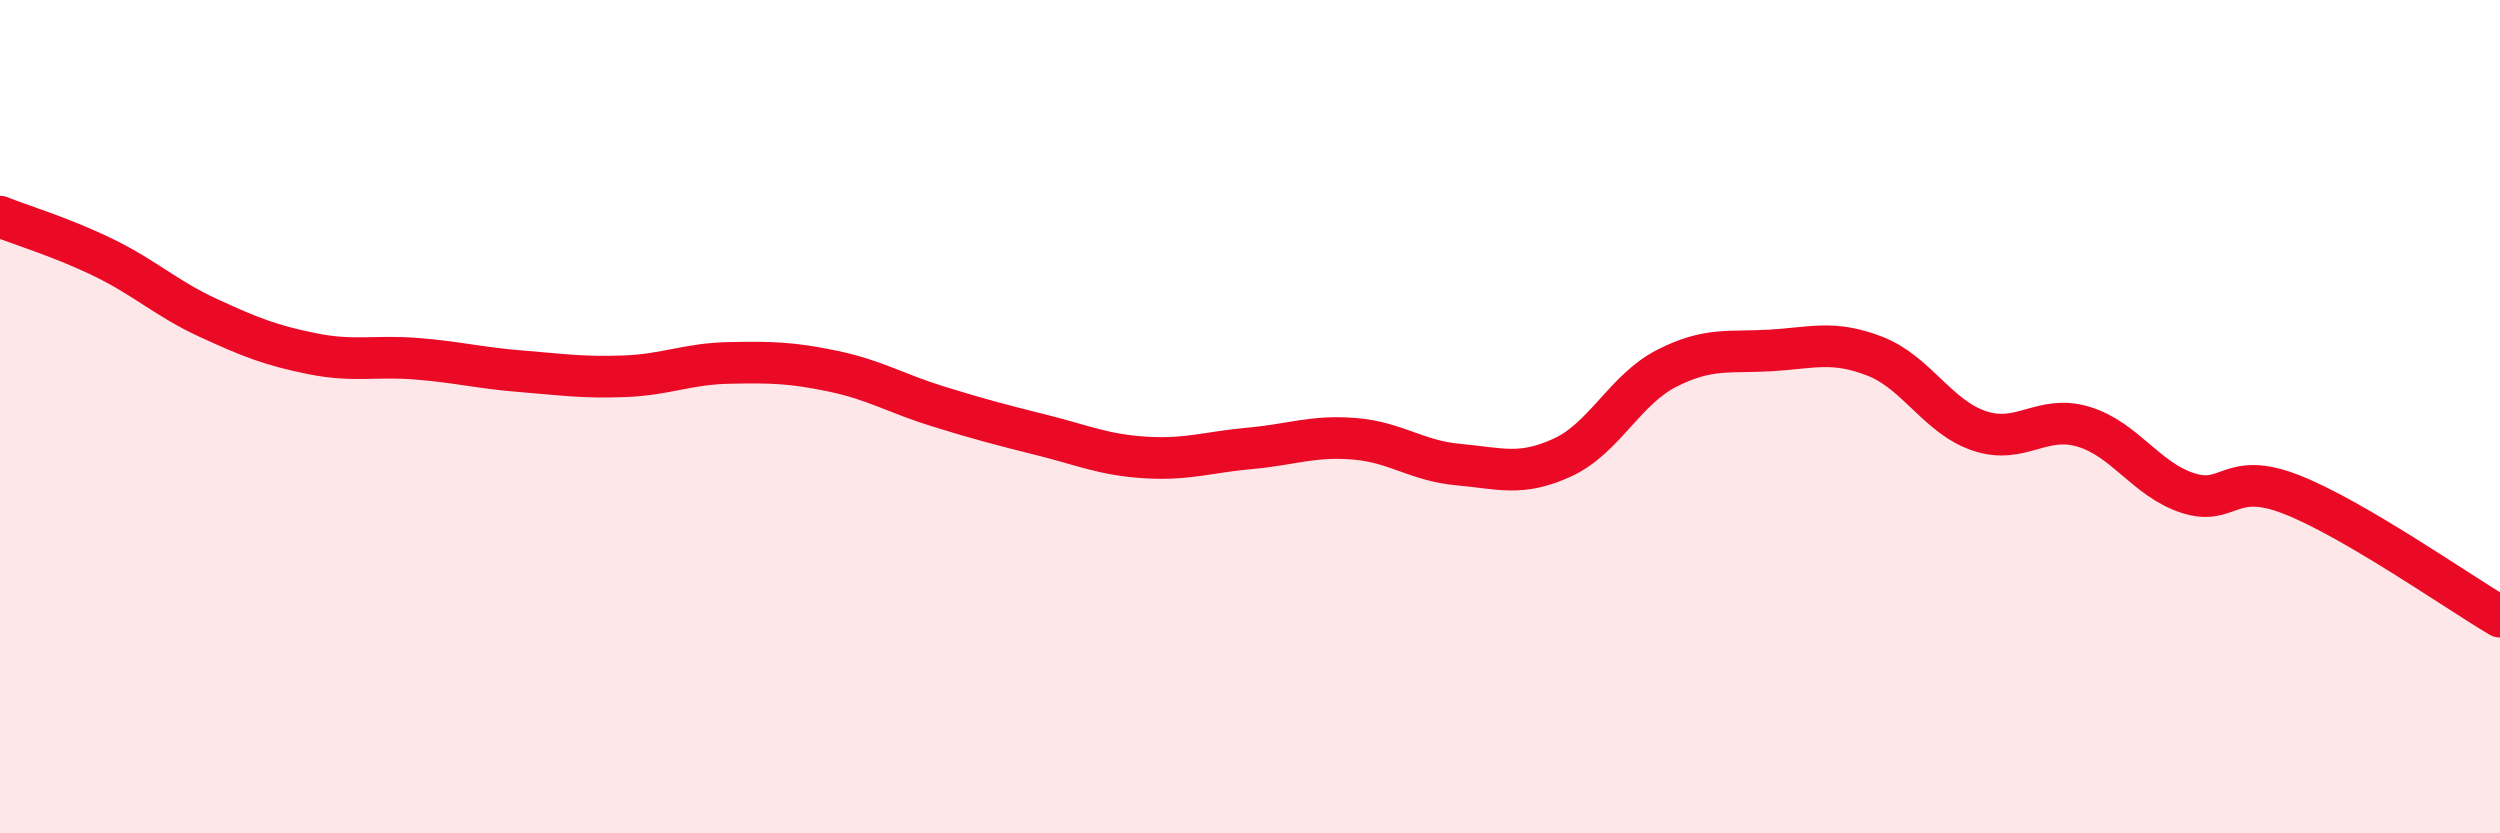
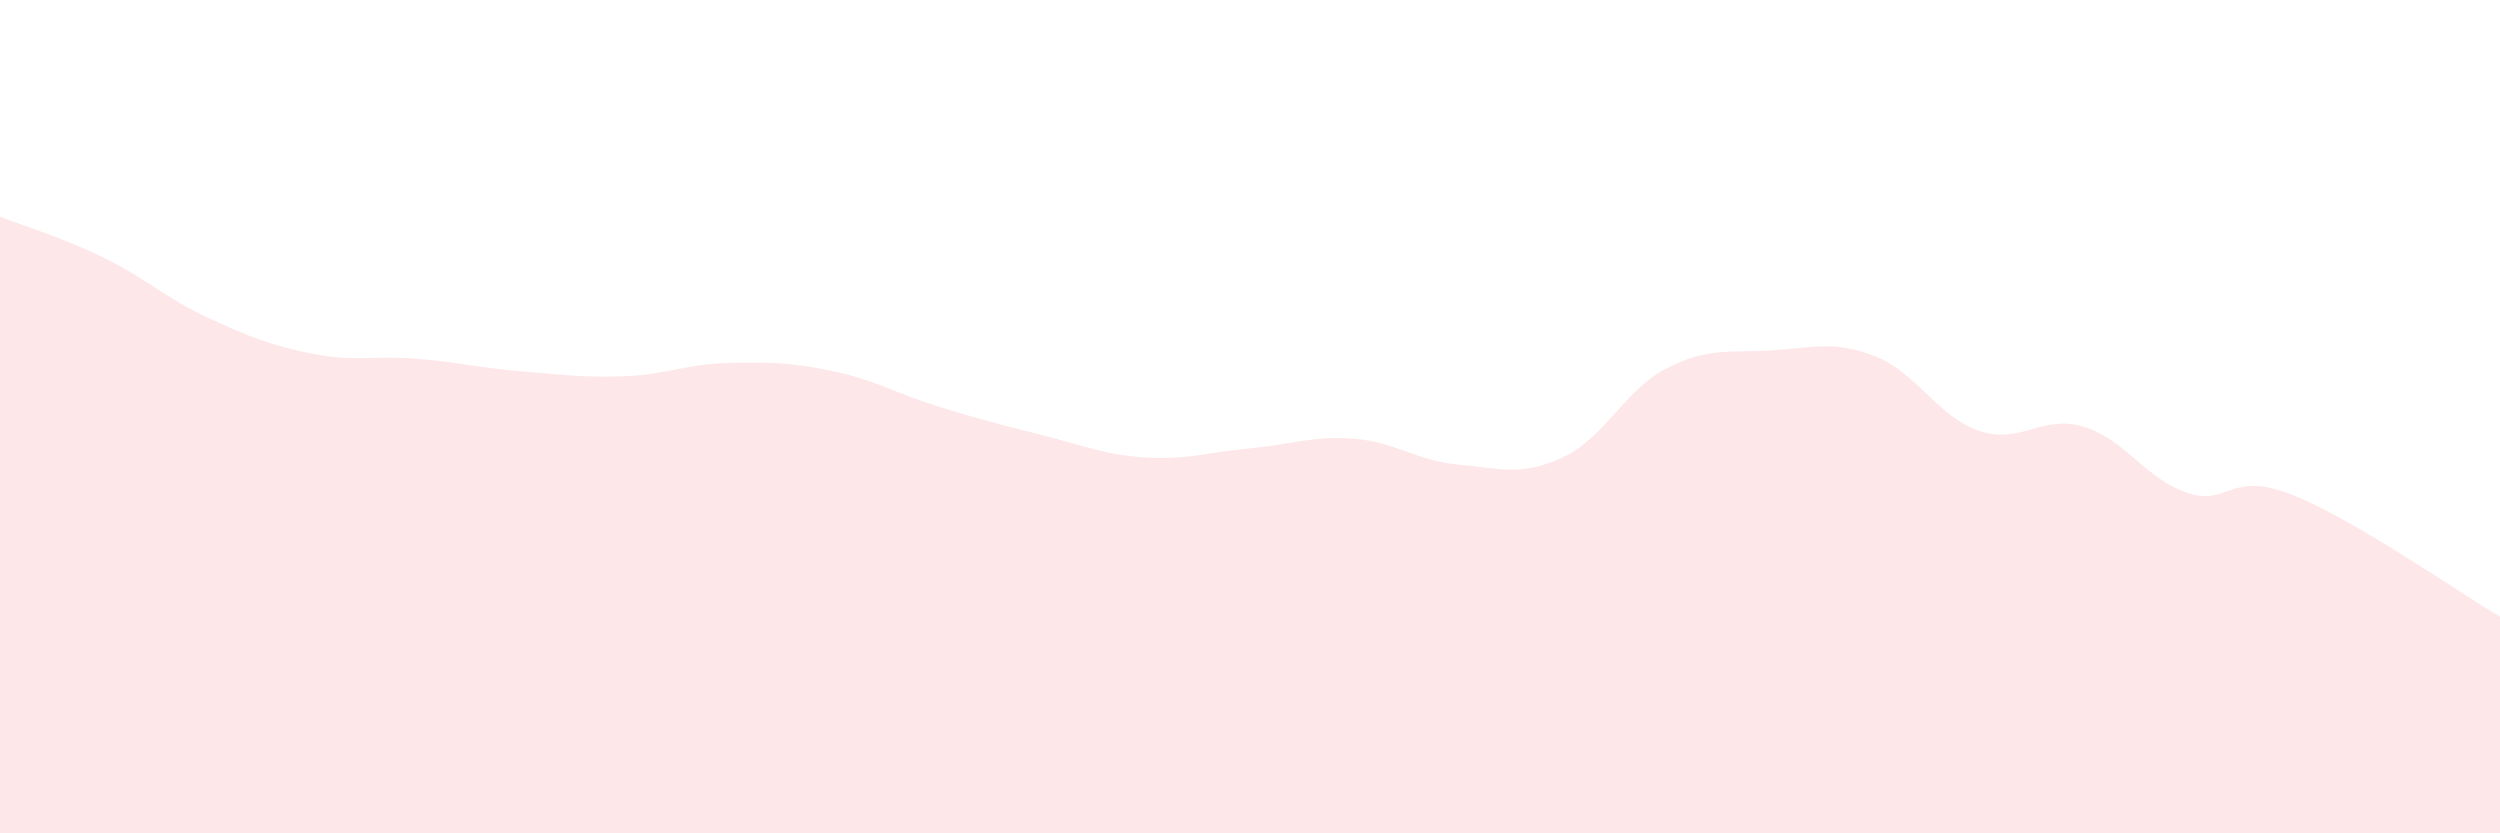
<svg xmlns="http://www.w3.org/2000/svg" width="60" height="20" viewBox="0 0 60 20">
  <path d="M 0,5.2 C 0.5,5.4 1.5,5.7 2.5,6.19 C 3.5,6.68 4,7.17 5,7.63 C 6,8.09 6.5,8.29 7.5,8.49 C 8.5,8.69 9,8.53 10,8.61 C 11,8.69 11.5,8.83 12.5,8.91 C 13.5,8.99 14,9.07 15,9.03 C 16,8.99 16.5,8.73 17.5,8.71 C 18.5,8.69 19,8.7 20,8.91 C 21,9.12 21.5,9.44 22.5,9.75 C 23.5,10.06 24,10.19 25,10.44 C 26,10.69 26.5,10.92 27.5,10.98 C 28.5,11.04 29,10.85 30,10.76 C 31,10.67 31.5,10.45 32.5,10.53 C 33.5,10.61 34,11.06 35,11.15 C 36,11.24 36.5,11.44 37.5,10.98 C 38.5,10.52 39,9.35 40,8.84 C 41,8.33 41.5,8.47 42.5,8.41 C 43.5,8.35 44,8.16 45,8.55 C 46,8.94 46.5,10 47.5,10.34 C 48.5,10.68 49,9.94 50,10.24 C 51,10.54 51.5,11.5 52.5,11.83 C 53.5,12.16 53.5,11.28 55,11.87 C 56.5,12.46 59,14.21 60,14.8L60 20L0 20Z" fill="#EB0A25" opacity="0.1" stroke-linecap="round" stroke-linejoin="round" />
-   <path d="M 0,5.2 C 0.5,5.4 1.5,5.7 2.5,6.19 C 3.5,6.68 4,7.17 5,7.63 C 6,8.09 6.5,8.29 7.5,8.49 C 8.5,8.69 9,8.53 10,8.61 C 11,8.69 11.5,8.83 12.5,8.91 C 13.5,8.99 14,9.07 15,9.03 C 16,8.99 16.5,8.73 17.5,8.71 C 18.5,8.69 19,8.7 20,8.91 C 21,9.12 21.5,9.44 22.5,9.75 C 23.5,10.06 24,10.19 25,10.44 C 26,10.69 26.5,10.92 27.5,10.98 C 28.5,11.04 29,10.85 30,10.76 C 31,10.67 31.5,10.45 32.5,10.53 C 33.5,10.61 34,11.06 35,11.15 C 36,11.24 36.5,11.44 37.5,10.98 C 38.5,10.52 39,9.35 40,8.84 C 41,8.33 41.5,8.47 42.5,8.41 C 43.5,8.35 44,8.16 45,8.55 C 46,8.94 46.5,10 47.5,10.34 C 48.5,10.68 49,9.94 50,10.24 C 51,10.54 51.5,11.5 52.5,11.83 C 53.5,12.16 53.5,11.28 55,11.87 C 56.5,12.46 59,14.21 60,14.8" stroke="#EB0A25" stroke-width="1" fill="none" stroke-linecap="round" stroke-linejoin="round" />
</svg>